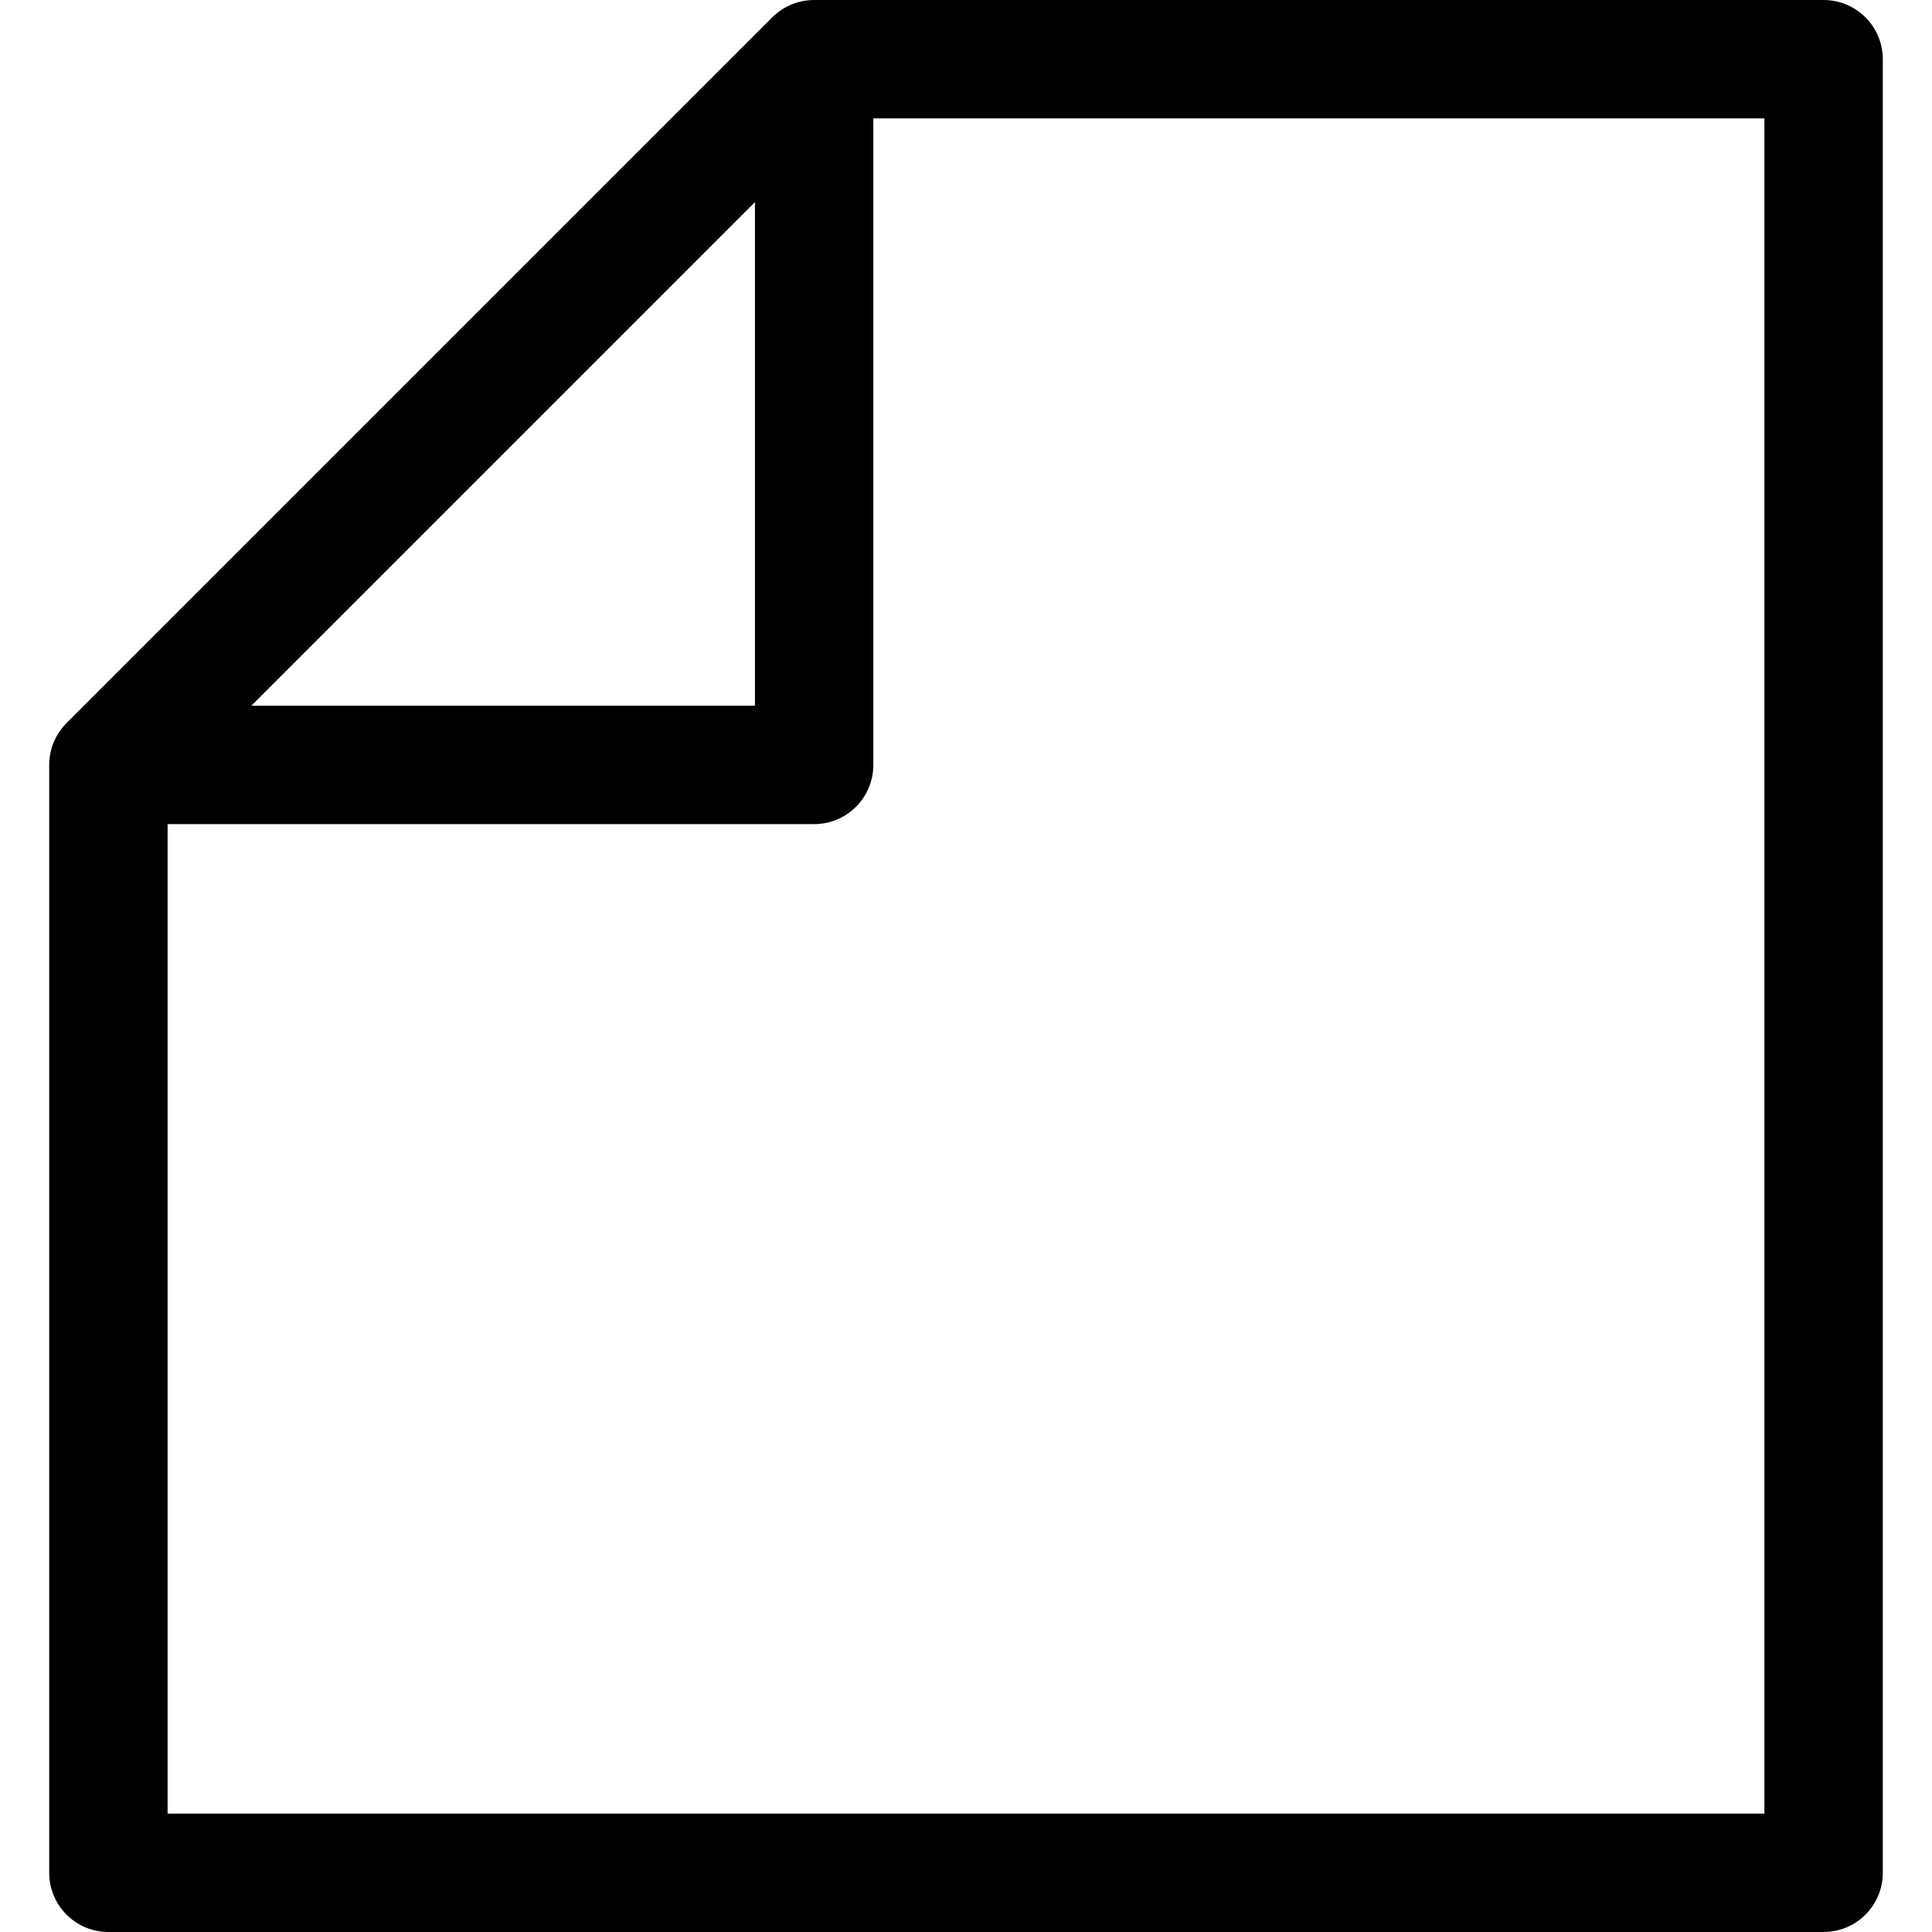
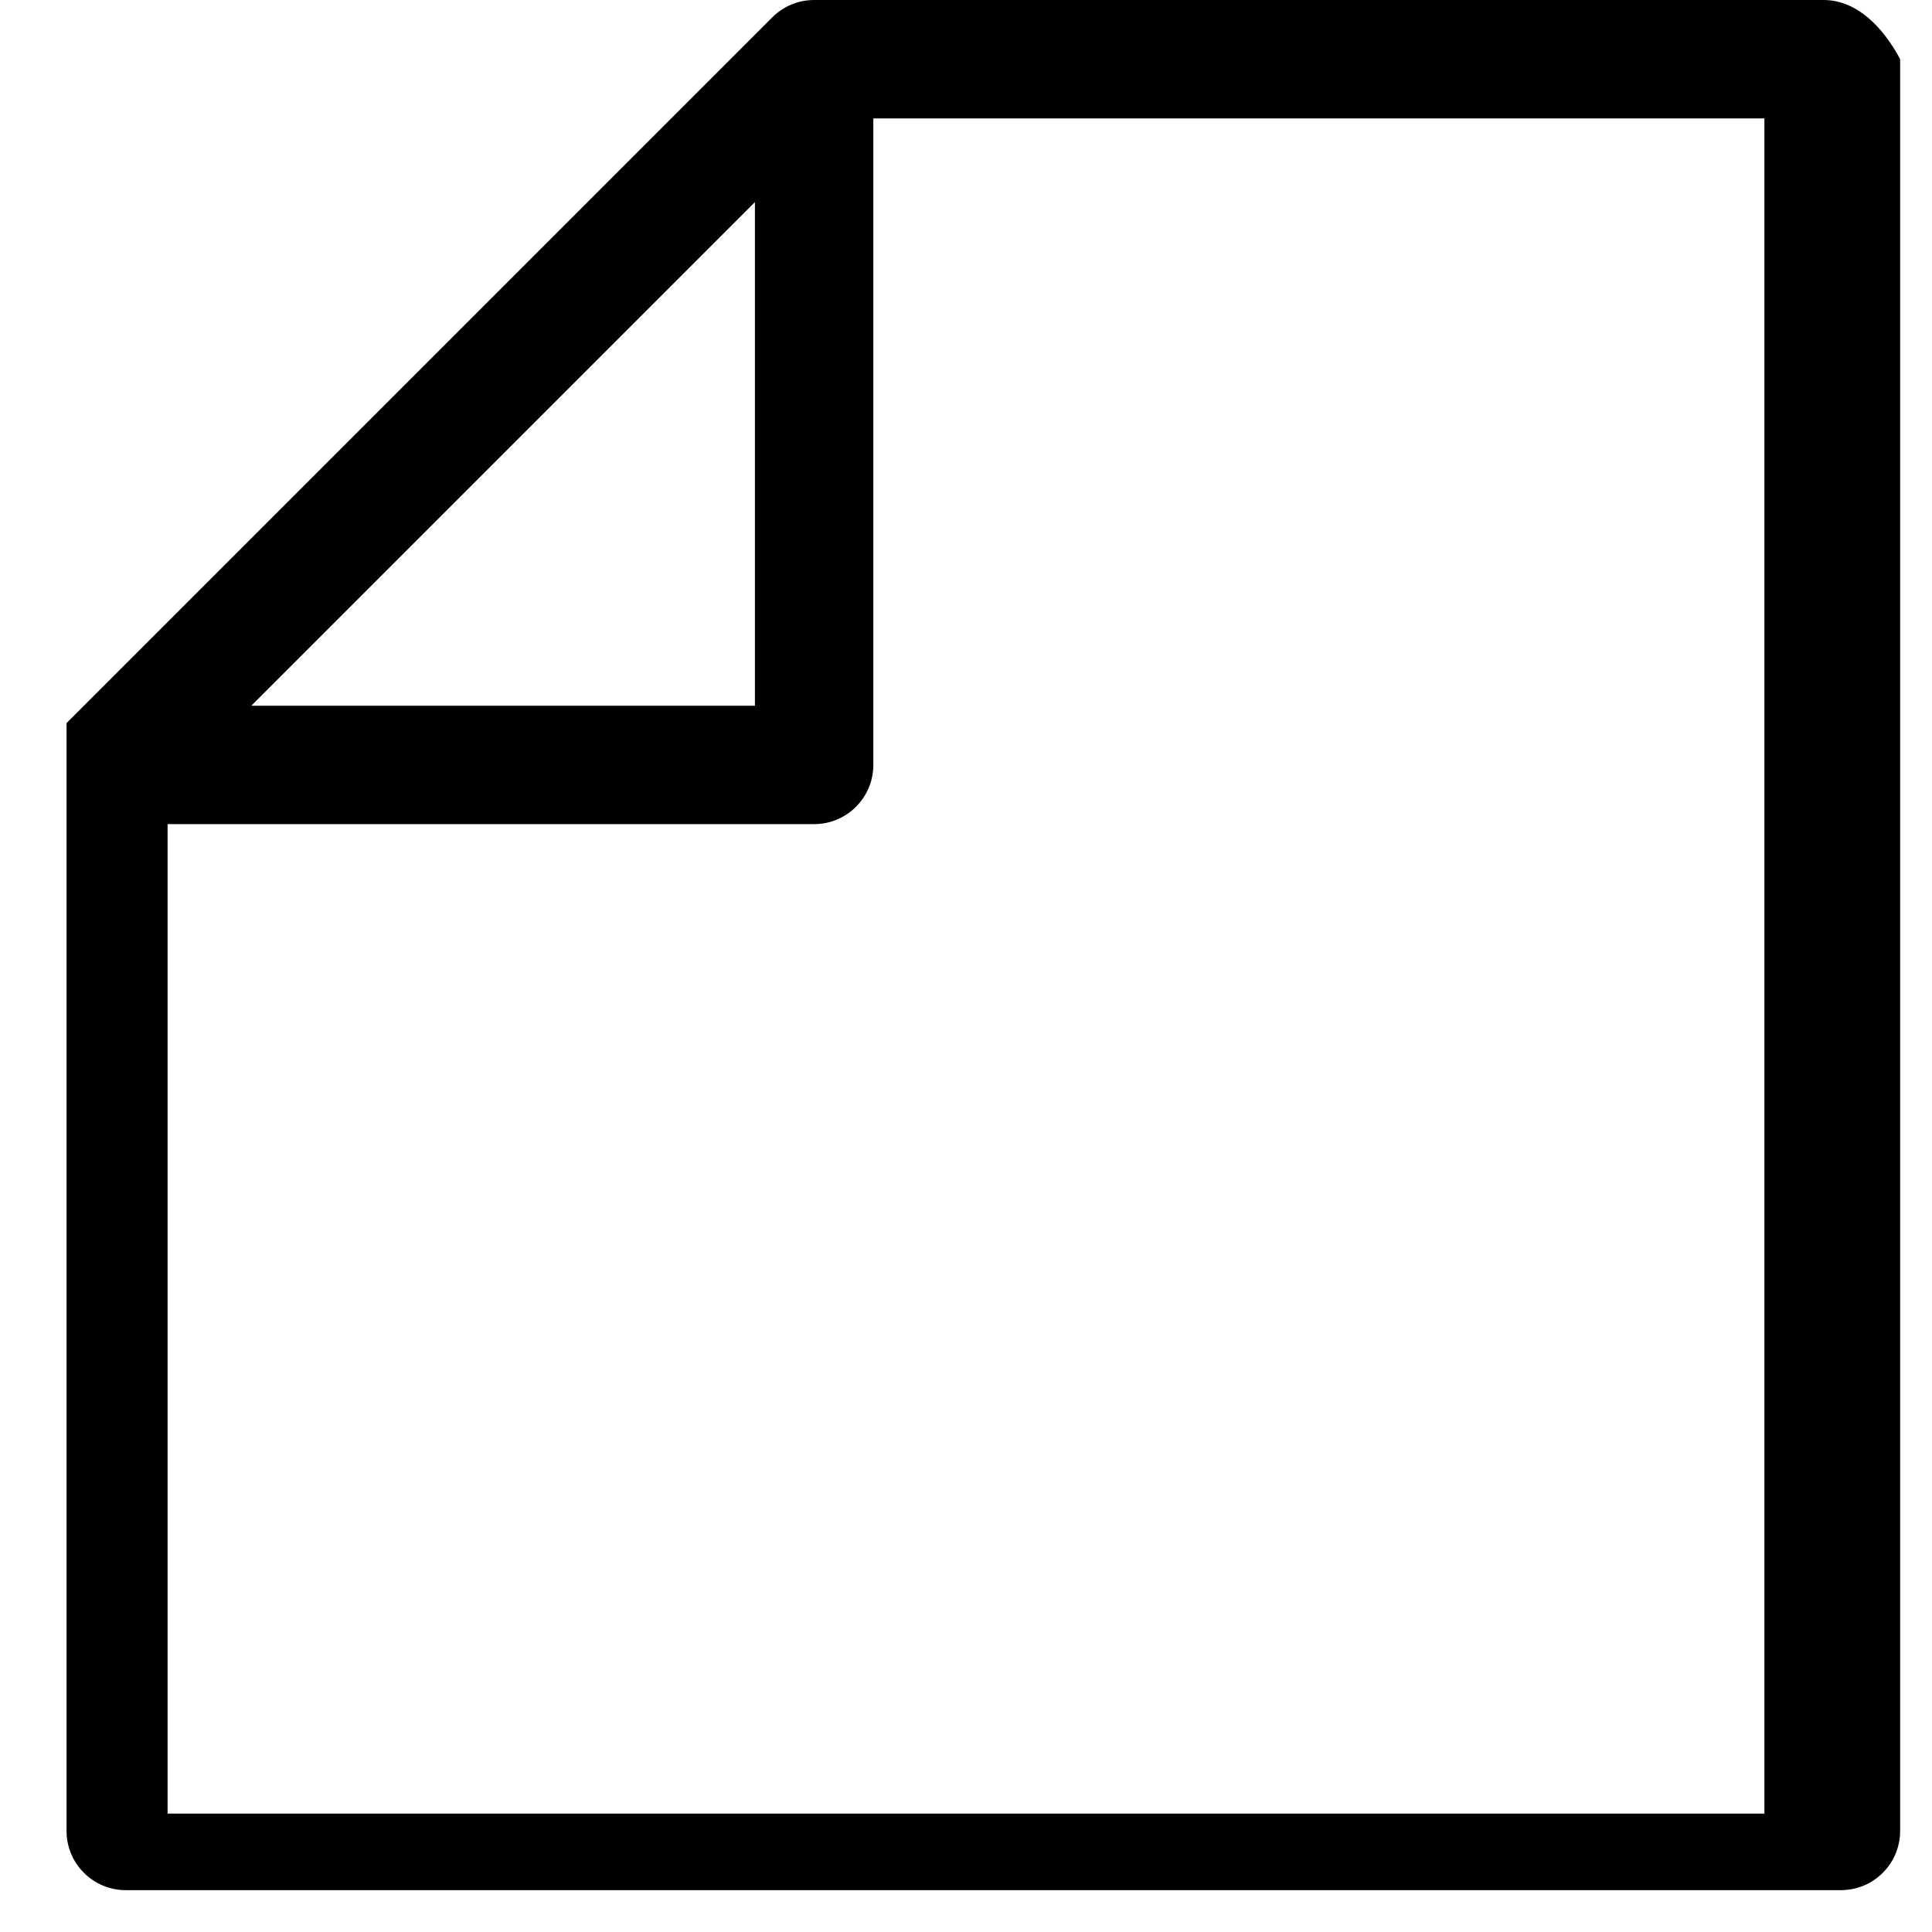
<svg xmlns="http://www.w3.org/2000/svg" fill="#000000" height="800px" width="800px" version="1.1" id="Capa_1" viewBox="0 0 612 612" xml:space="preserve">
  <g>
    <g>
      <g>
-         <path d="M577.662,0h-319.77c-4.974,0-9.743,1.975-13.259,5.491L21.08,229.046c-3.516,3.516-5.493,8.286-5.493,13.257v350.945     c0,10.355,8.396,18.751,18.751,18.751h543.324c10.355,0,18.751-8.396,18.751-18.751V18.751C596.413,8.393,588.017,0,577.662,0z      M239.141,64.021v159.532H79.608L239.141,64.021z M558.911,574.497H53.089V261.055h204.803c10.355,0,18.751-8.396,18.751-18.751     V37.502h282.267V574.497L558.911,574.497z" />
+         <path d="M577.662,0h-319.77c-4.974,0-9.743,1.975-13.259,5.491L21.08,229.046v350.945     c0,10.355,8.396,18.751,18.751,18.751h543.324c10.355,0,18.751-8.396,18.751-18.751V18.751C596.413,8.393,588.017,0,577.662,0z      M239.141,64.021v159.532H79.608L239.141,64.021z M558.911,574.497H53.089V261.055h204.803c10.355,0,18.751-8.396,18.751-18.751     V37.502h282.267V574.497L558.911,574.497z" />
      </g>
    </g>
  </g>
</svg>